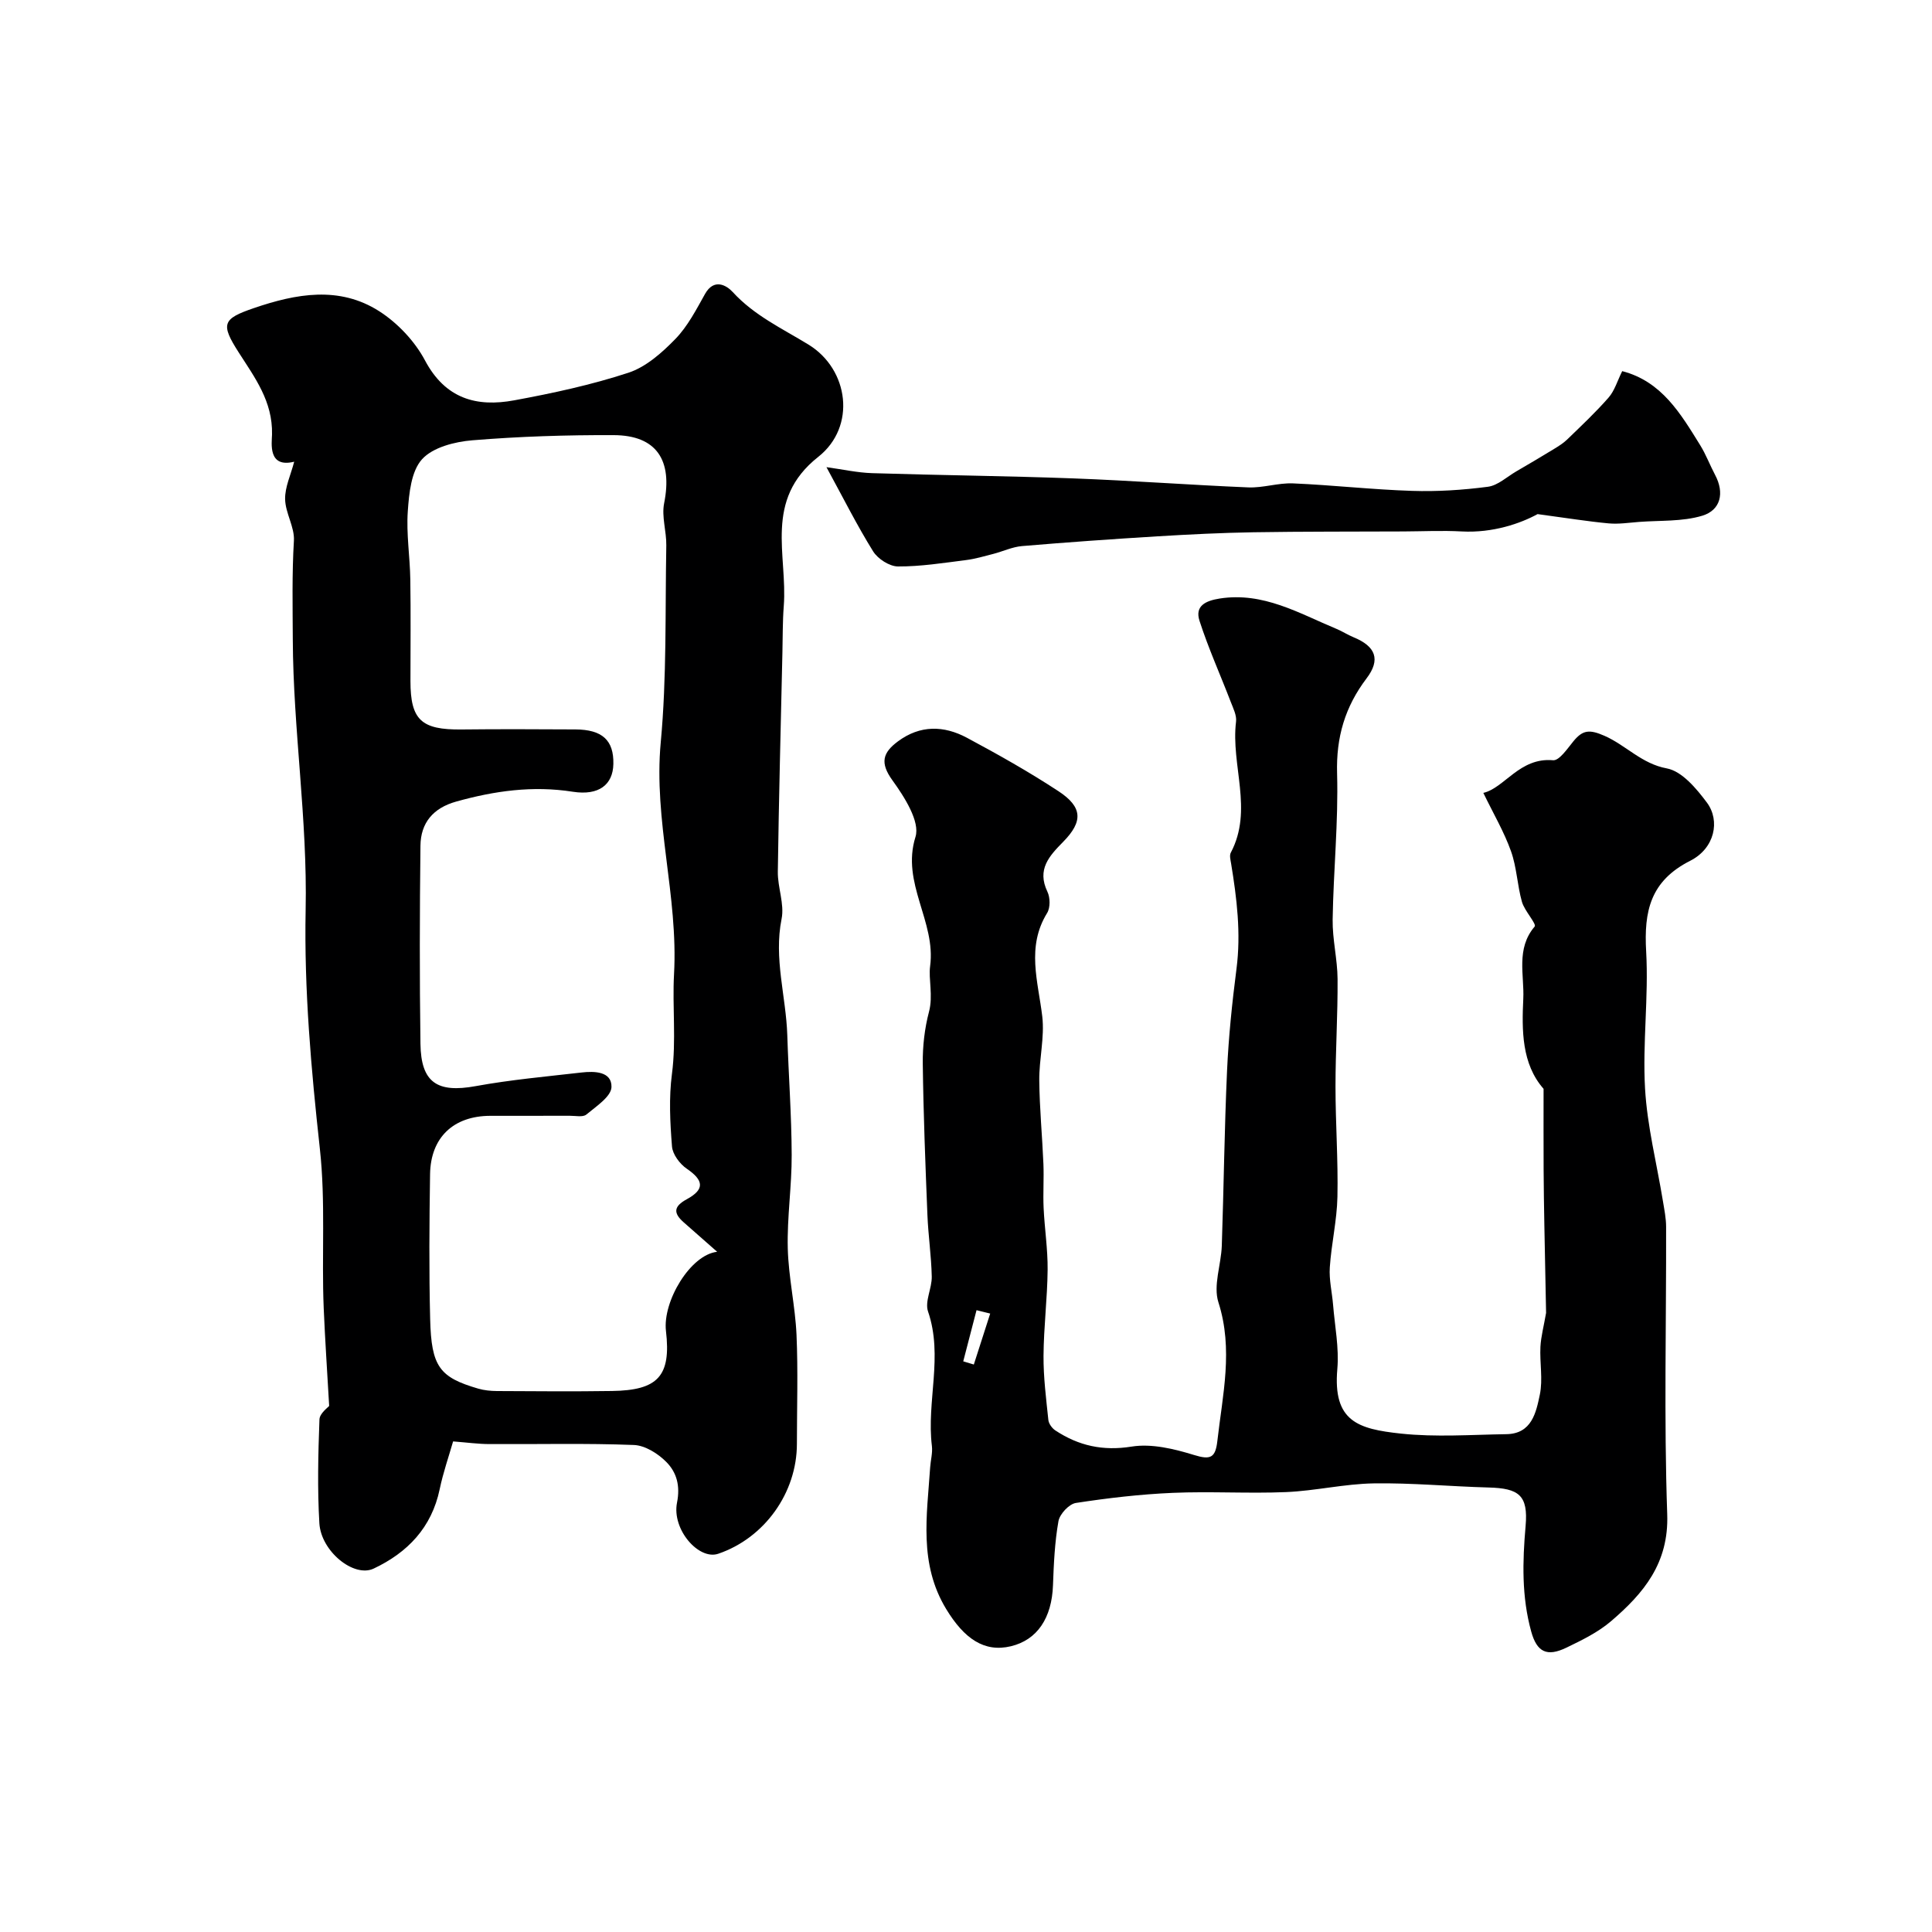
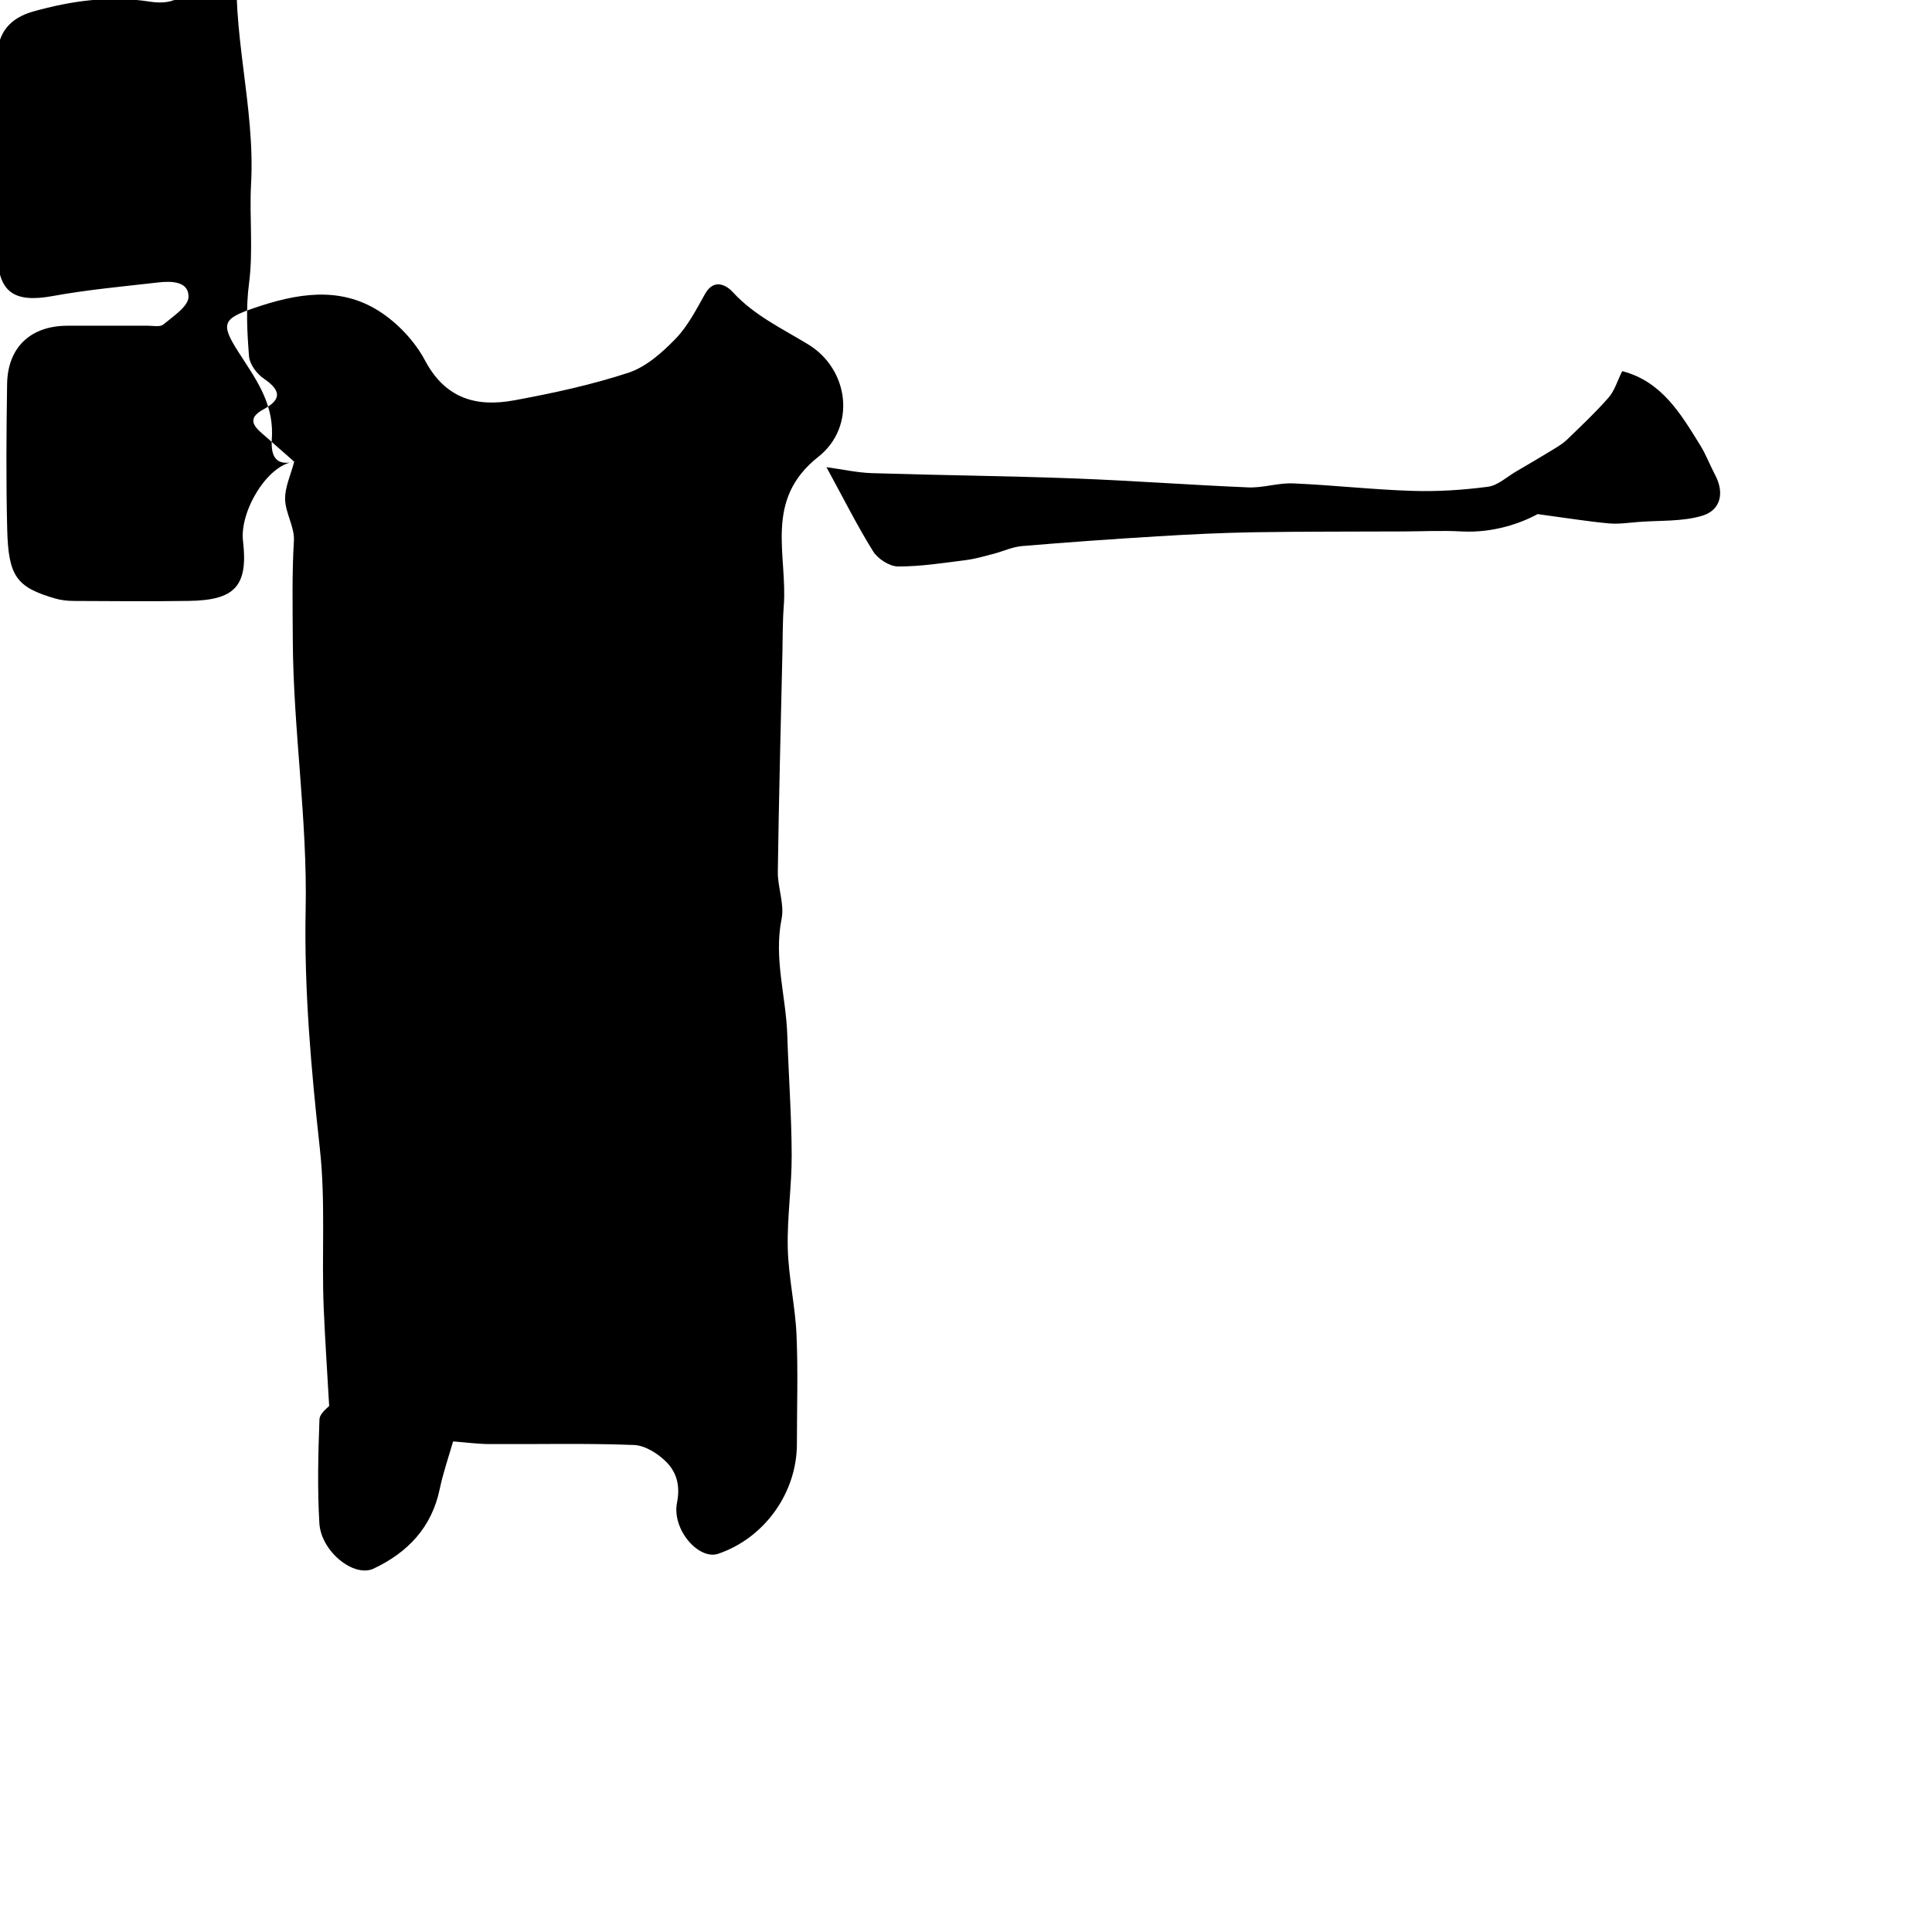
<svg xmlns="http://www.w3.org/2000/svg" enable-background="new 0 0 400 400" viewBox="0 0 400 400">
  <g fill="#000001">
-     <path d="m60.91 95.59c-5.49 1.37-4.63-3.88-4.59-5.65.15-6.85-3.56-11.75-6.89-16.96-3.79-5.91-3.38-6.97 3.13-9.19 8.76-3 17.68-4.63 25.93.63 3.82 2.44 7.38 6.21 9.5 10.2 4.22 7.95 10.68 9.71 18.49 8.26 7.97-1.47 15.95-3.19 23.63-5.71 3.63-1.19 6.95-4.14 9.71-6.98 2.56-2.63 4.33-6.09 6.16-9.35 1.85-3.28 4.44-1.78 5.73-.37 4.46 4.87 10.22 7.53 15.69 10.88 8.36 5.13 9.93 16.99 2.01 23.24-11.36 8.96-6.32 20.32-7.14 30.91-.25 3.2-.2 6.42-.28 9.62-.34 15.12-.74 30.23-.95 45.35-.05 3.26 1.4 6.69.78 9.77-1.65 8.21.92 16.05 1.18 24.07.26 8.27.88 16.53.91 24.8.03 6.45-.97 12.9-.81 19.34.15 5.98 1.54 11.92 1.81 17.9.33 7.51.08 15.05.08 22.58 0 10.14-6.7 19.5-16.29 22.76-4.02 1.37-9.64-5.02-8.53-10.59.7-3.51-.09-6.25-2.18-8.38-1.72-1.75-4.42-3.46-6.74-3.55-9.98-.39-19.99-.13-29.99-.19-2.25-.01-4.49-.32-7.45-.55-.89 3.1-2.06 6.45-2.78 9.9-1.66 7.94-6.65 13.12-13.67 16.43-4.1 1.93-10.9-3.57-11.24-9.4-.42-7.14-.25-14.32.02-21.48.05-1.28 1.79-2.5 2.01-2.8-.4-7.02-.85-13.63-1.13-20.25-.46-11 .42-21.96-.8-33.03-1.8-16.38-3.27-32.94-2.94-49.38.39-18.82-2.58-37.36-2.66-56.01-.03-6.71-.18-13.64.23-20.46.17-2.81-1.76-5.71-1.82-8.6-.05-2.5 1.17-5.03 1.88-7.76zm87.57 163.58c-2.19-1.92-4.56-4.01-6.94-6.11-2.17-1.92-2.08-3.28.65-4.77 3.77-2.05 3.51-3.92 0-6.32-1.44-.98-2.93-2.97-3.06-4.6-.4-4.99-.66-10.1-.01-15.04.91-6.94.06-13.93.43-20.62.9-16.22-4.27-31.82-2.75-48.01 1.26-13.51.9-27.17 1.15-40.77.05-2.91-1-5.96-.45-8.73 1.79-8.92-1.57-14.08-10.44-14.11-9.76-.04-19.55.27-29.28 1.07-3.64.3-8.16 1.45-10.4 3.92-2.25 2.48-2.69 7.05-2.95 10.77-.33 4.68.45 9.43.52 14.15.11 7 .03 14 .03 21 0 8.06 2.25 10.12 10.56 10.03 7.86-.09 15.72-.05 23.59-.01 5.58.03 7.97 2.25 7.86 7.17-.09 4.25-2.97 6.58-8.41 5.73-8.28-1.3-16.2-.18-24.14 2.04-4.76 1.33-7.34 4.4-7.39 9.14-.16 13.66-.19 27.33 0 41 .11 8.08 3.51 10.22 11.44 8.77 7.23-1.32 14.59-1.98 21.91-2.82 2.69-.31 6.28-.23 6.2 3.01-.05 1.97-3.19 4.02-5.21 5.7-.72.59-2.25.24-3.41.25-5.5.02-11-.01-16.5.01-7.6.03-12.33 4.48-12.44 12.1-.15 10-.23 20 .02 30 .24 9.84 1.94 12.04 9.95 14.38 1.24.36 2.58.49 3.88.5 7.94.04 15.88.11 23.82-.01 9.45-.14 12.28-3.03 11.17-12.43-.71-6.12 5.05-15.78 10.6-16.39z" />
-     <path d="m320.1 271.82c-.11-5.77-.25-12.03-.36-18.28-.07-3.8-.13-7.59-.15-11.39-.03-5.46-.01-10.92-.01-16.72-4.55-5.17-4.51-12.17-4.2-18.63.24-4.86-1.57-10.38 2.35-14.96.46-.54-2.1-3.25-2.63-5.13-.97-3.44-1.07-7.15-2.27-10.49-1.43-4.01-3.63-7.74-5.72-12.06 4.39-1.02 7.51-7.38 14.42-6.76 1.3.12 2.98-2.41 4.23-3.93 1.93-2.35 3.31-2.5 6.45-1.12 4.43 1.95 7.67 5.78 12.89 6.74 3.13.58 6.13 4.17 8.3 7.08 2.8 3.77 1.61 9.48-3.45 12.04-8.28 4.19-9.61 10.46-9.13 18.79.53 9.43-.77 18.96-.23 28.38.45 7.81 2.43 15.53 3.7 23.29.29 1.77.66 3.57.66 5.35.05 19.83-.46 39.67.23 59.47.36 10.17-4.9 16.4-11.64 22.17-2.68 2.29-6 3.91-9.21 5.46-4.08 1.98-6.14.91-7.31-3.33-1.99-7.21-1.81-14.46-1.16-21.86.56-6.36-1.39-7.8-7.68-7.96-7.93-.21-15.87-.98-23.79-.85-6.04.1-12.05 1.54-18.1 1.8-7.82.33-15.67-.18-23.49.16-6.71.29-13.41 1.07-20.05 2.09-1.42.22-3.35 2.3-3.61 3.78-.77 4.35-.97 8.82-1.13 13.25-.24 6.8-3.26 11.33-8.72 12.64-5.52 1.32-9.67-1.58-13.39-7.7-5.71-9.4-3.98-19.37-3.32-29.34.1-1.48.53-2.98.36-4.42-1.14-9.24 2.38-18.58-.8-27.85-.71-2.07.82-4.81.77-7.23-.09-4.27-.73-8.53-.9-12.8-.42-10.44-.83-20.88-.96-31.32-.04-3.57.38-7.26 1.29-10.71.88-3.32-.13-6.79.23-9.42 1.25-9.3-6.04-17.18-3.03-26.78.99-3.15-2.3-8.3-4.77-11.71-2.64-3.65-2-5.73 1.13-8.06 4.61-3.43 9.52-3.3 14.28-.76 6.46 3.46 12.86 7.06 18.98 11.08 4.99 3.28 5.1 6.26.96 10.47-2.9 2.95-5.48 5.71-3.26 10.34.58 1.21.61 3.3-.06 4.39-4.34 7.04-1.87 14.17-1.01 21.42.51 4.34-.67 8.86-.62 13.29.06 5.76.62 11.52.86 17.28.12 3.03-.1 6.07.04 9.09.2 4.27.87 8.53.83 12.8-.06 5.93-.81 11.86-.85 17.8-.03 4.43.54 8.86 1 13.28.08.78.76 1.72 1.44 2.17 4.81 3.17 9.82 4.31 15.81 3.35 4.13-.66 8.78.47 12.91 1.74 3.4 1.05 4.43.61 4.83-2.9 1.08-9.56 3.34-18.95.22-28.71-1.11-3.47.56-7.77.7-11.7.41-12.09.54-24.2 1.09-36.29.32-7.03 1.05-14.06 1.95-21.04.96-7.39.07-14.61-1.12-21.85-.12-.73-.36-1.64-.06-2.21 4.7-8.87-.02-18.12 1.09-27.13.16-1.3-.59-2.77-1.1-4.1-2.15-5.6-4.63-11.09-6.47-16.79-.99-3.08 1.27-4.14 4.18-4.6 9.03-1.41 16.43 3.06 24.2 6.29 1.2.5 2.3 1.23 3.5 1.72 4.62 1.89 5.66 4.63 2.72 8.51-4.46 5.88-6.33 12.19-6.11 19.7.28 10.06-.76 20.15-.92 30.24-.06 4.1.99 8.21 1.02 12.31.05 7.42-.43 14.83-.43 22.25 0 7.62.56 15.25.4 22.86-.1 4.88-1.26 9.73-1.58 14.62-.17 2.55.47 5.15.68 7.73.36 4.43 1.26 8.91.88 13.28-.95 10.88 4.3 12.43 13.16 13.38 7.2.77 14.56.23 21.84.12 5.25-.08 6.15-4.47 6.92-8.16.67-3.18-.04-6.63.13-9.95.12-2.13.7-4.27 1.17-7zm-115.09.14c-.94-.23-1.89-.47-2.83-.7-.92 3.53-1.83 7.06-2.75 10.59l2.19.66c1.14-3.52 2.27-7.04 3.39-10.55z" />
+     <path d="m60.91 95.59c-5.49 1.37-4.63-3.88-4.59-5.65.15-6.85-3.56-11.75-6.89-16.96-3.79-5.91-3.38-6.97 3.13-9.19 8.76-3 17.68-4.63 25.93.63 3.82 2.44 7.38 6.21 9.5 10.2 4.22 7.95 10.68 9.71 18.49 8.26 7.97-1.47 15.95-3.19 23.63-5.71 3.63-1.19 6.95-4.14 9.71-6.98 2.56-2.63 4.33-6.09 6.16-9.35 1.85-3.28 4.44-1.78 5.73-.37 4.46 4.87 10.22 7.53 15.69 10.88 8.36 5.13 9.93 16.99 2.01 23.24-11.36 8.96-6.32 20.32-7.14 30.91-.25 3.2-.2 6.42-.28 9.62-.34 15.12-.74 30.23-.95 45.35-.05 3.26 1.4 6.69.78 9.77-1.65 8.21.92 16.05 1.18 24.07.26 8.27.88 16.53.91 24.8.03 6.45-.97 12.9-.81 19.34.15 5.98 1.54 11.92 1.81 17.9.33 7.51.08 15.05.08 22.58 0 10.14-6.7 19.5-16.29 22.76-4.02 1.37-9.64-5.02-8.53-10.59.7-3.51-.09-6.25-2.18-8.38-1.72-1.75-4.42-3.46-6.74-3.55-9.98-.39-19.99-.13-29.99-.19-2.25-.01-4.49-.32-7.45-.55-.89 3.1-2.06 6.45-2.78 9.9-1.66 7.94-6.65 13.12-13.67 16.43-4.1 1.93-10.9-3.57-11.24-9.4-.42-7.14-.25-14.32.02-21.48.05-1.28 1.79-2.5 2.01-2.8-.4-7.02-.85-13.63-1.13-20.25-.46-11 .42-21.96-.8-33.03-1.8-16.38-3.27-32.94-2.94-49.38.39-18.82-2.58-37.36-2.66-56.01-.03-6.71-.18-13.64.23-20.46.17-2.81-1.76-5.71-1.82-8.6-.05-2.5 1.17-5.03 1.88-7.76zc-2.19-1.92-4.56-4.01-6.94-6.11-2.17-1.92-2.08-3.28.65-4.77 3.77-2.05 3.51-3.92 0-6.32-1.44-.98-2.93-2.97-3.06-4.6-.4-4.99-.66-10.1-.01-15.04.91-6.94.06-13.93.43-20.62.9-16.22-4.27-31.82-2.75-48.01 1.26-13.51.9-27.17 1.15-40.77.05-2.91-1-5.96-.45-8.73 1.79-8.92-1.57-14.08-10.44-14.11-9.76-.04-19.55.27-29.28 1.07-3.64.3-8.16 1.45-10.4 3.92-2.25 2.48-2.69 7.05-2.95 10.77-.33 4.68.45 9.43.52 14.15.11 7 .03 14 .03 21 0 8.06 2.25 10.12 10.56 10.03 7.86-.09 15.72-.05 23.59-.01 5.58.03 7.97 2.25 7.86 7.17-.09 4.25-2.97 6.58-8.41 5.73-8.28-1.3-16.2-.18-24.14 2.04-4.76 1.33-7.34 4.4-7.39 9.14-.16 13.66-.19 27.33 0 41 .11 8.08 3.51 10.22 11.44 8.77 7.23-1.32 14.59-1.98 21.91-2.82 2.69-.31 6.28-.23 6.2 3.01-.05 1.97-3.19 4.02-5.21 5.7-.72.59-2.25.24-3.41.25-5.5.02-11-.01-16.5.01-7.6.03-12.33 4.48-12.44 12.1-.15 10-.23 20 .02 30 .24 9.84 1.94 12.04 9.95 14.38 1.24.36 2.58.49 3.88.5 7.94.04 15.88.11 23.82-.01 9.45-.14 12.28-3.03 11.17-12.43-.71-6.12 5.05-15.78 10.6-16.39z" />
    <path d="m171.11 96.72c3.35.46 6.37 1.14 9.41 1.24 13.92.44 27.85.57 41.77 1.09 12.05.45 24.09 1.36 36.14 1.86 3.08.13 6.2-.96 9.28-.83 8.22.35 16.42 1.29 24.64 1.55 5.23.17 10.51-.17 15.7-.85 2.06-.27 3.93-2.05 5.87-3.18 2.62-1.52 5.22-3.06 7.81-4.64.96-.59 1.95-1.2 2.75-1.98 2.92-2.83 5.9-5.62 8.57-8.68 1.23-1.41 1.79-3.4 2.81-5.46 8.19 2.12 12.11 8.82 16.15 15.34 1.2 1.94 2.01 4.12 3.08 6.14 2 3.76 1.14 7.3-2.64 8.45-4.13 1.25-8.73.95-13.13 1.29-2.09.16-4.21.49-6.27.3-4.31-.4-8.6-1.1-14.71-1.92-3.47 1.9-9.22 3.94-15.71 3.59-4.01-.22-8.05-.02-12.08 0-10.36.05-20.72 0-31.07.17-6.61.11-13.22.44-19.83.84-9.36.57-18.71 1.23-28.05 2.02-2.01.17-3.95 1.1-5.95 1.62-1.87.48-3.75 1.04-5.66 1.28-4.68.59-9.38 1.34-14.07 1.32-1.76-.01-4.18-1.57-5.15-3.13-3.32-5.34-6.15-10.99-9.66-17.43z" />
  </g>
</svg>